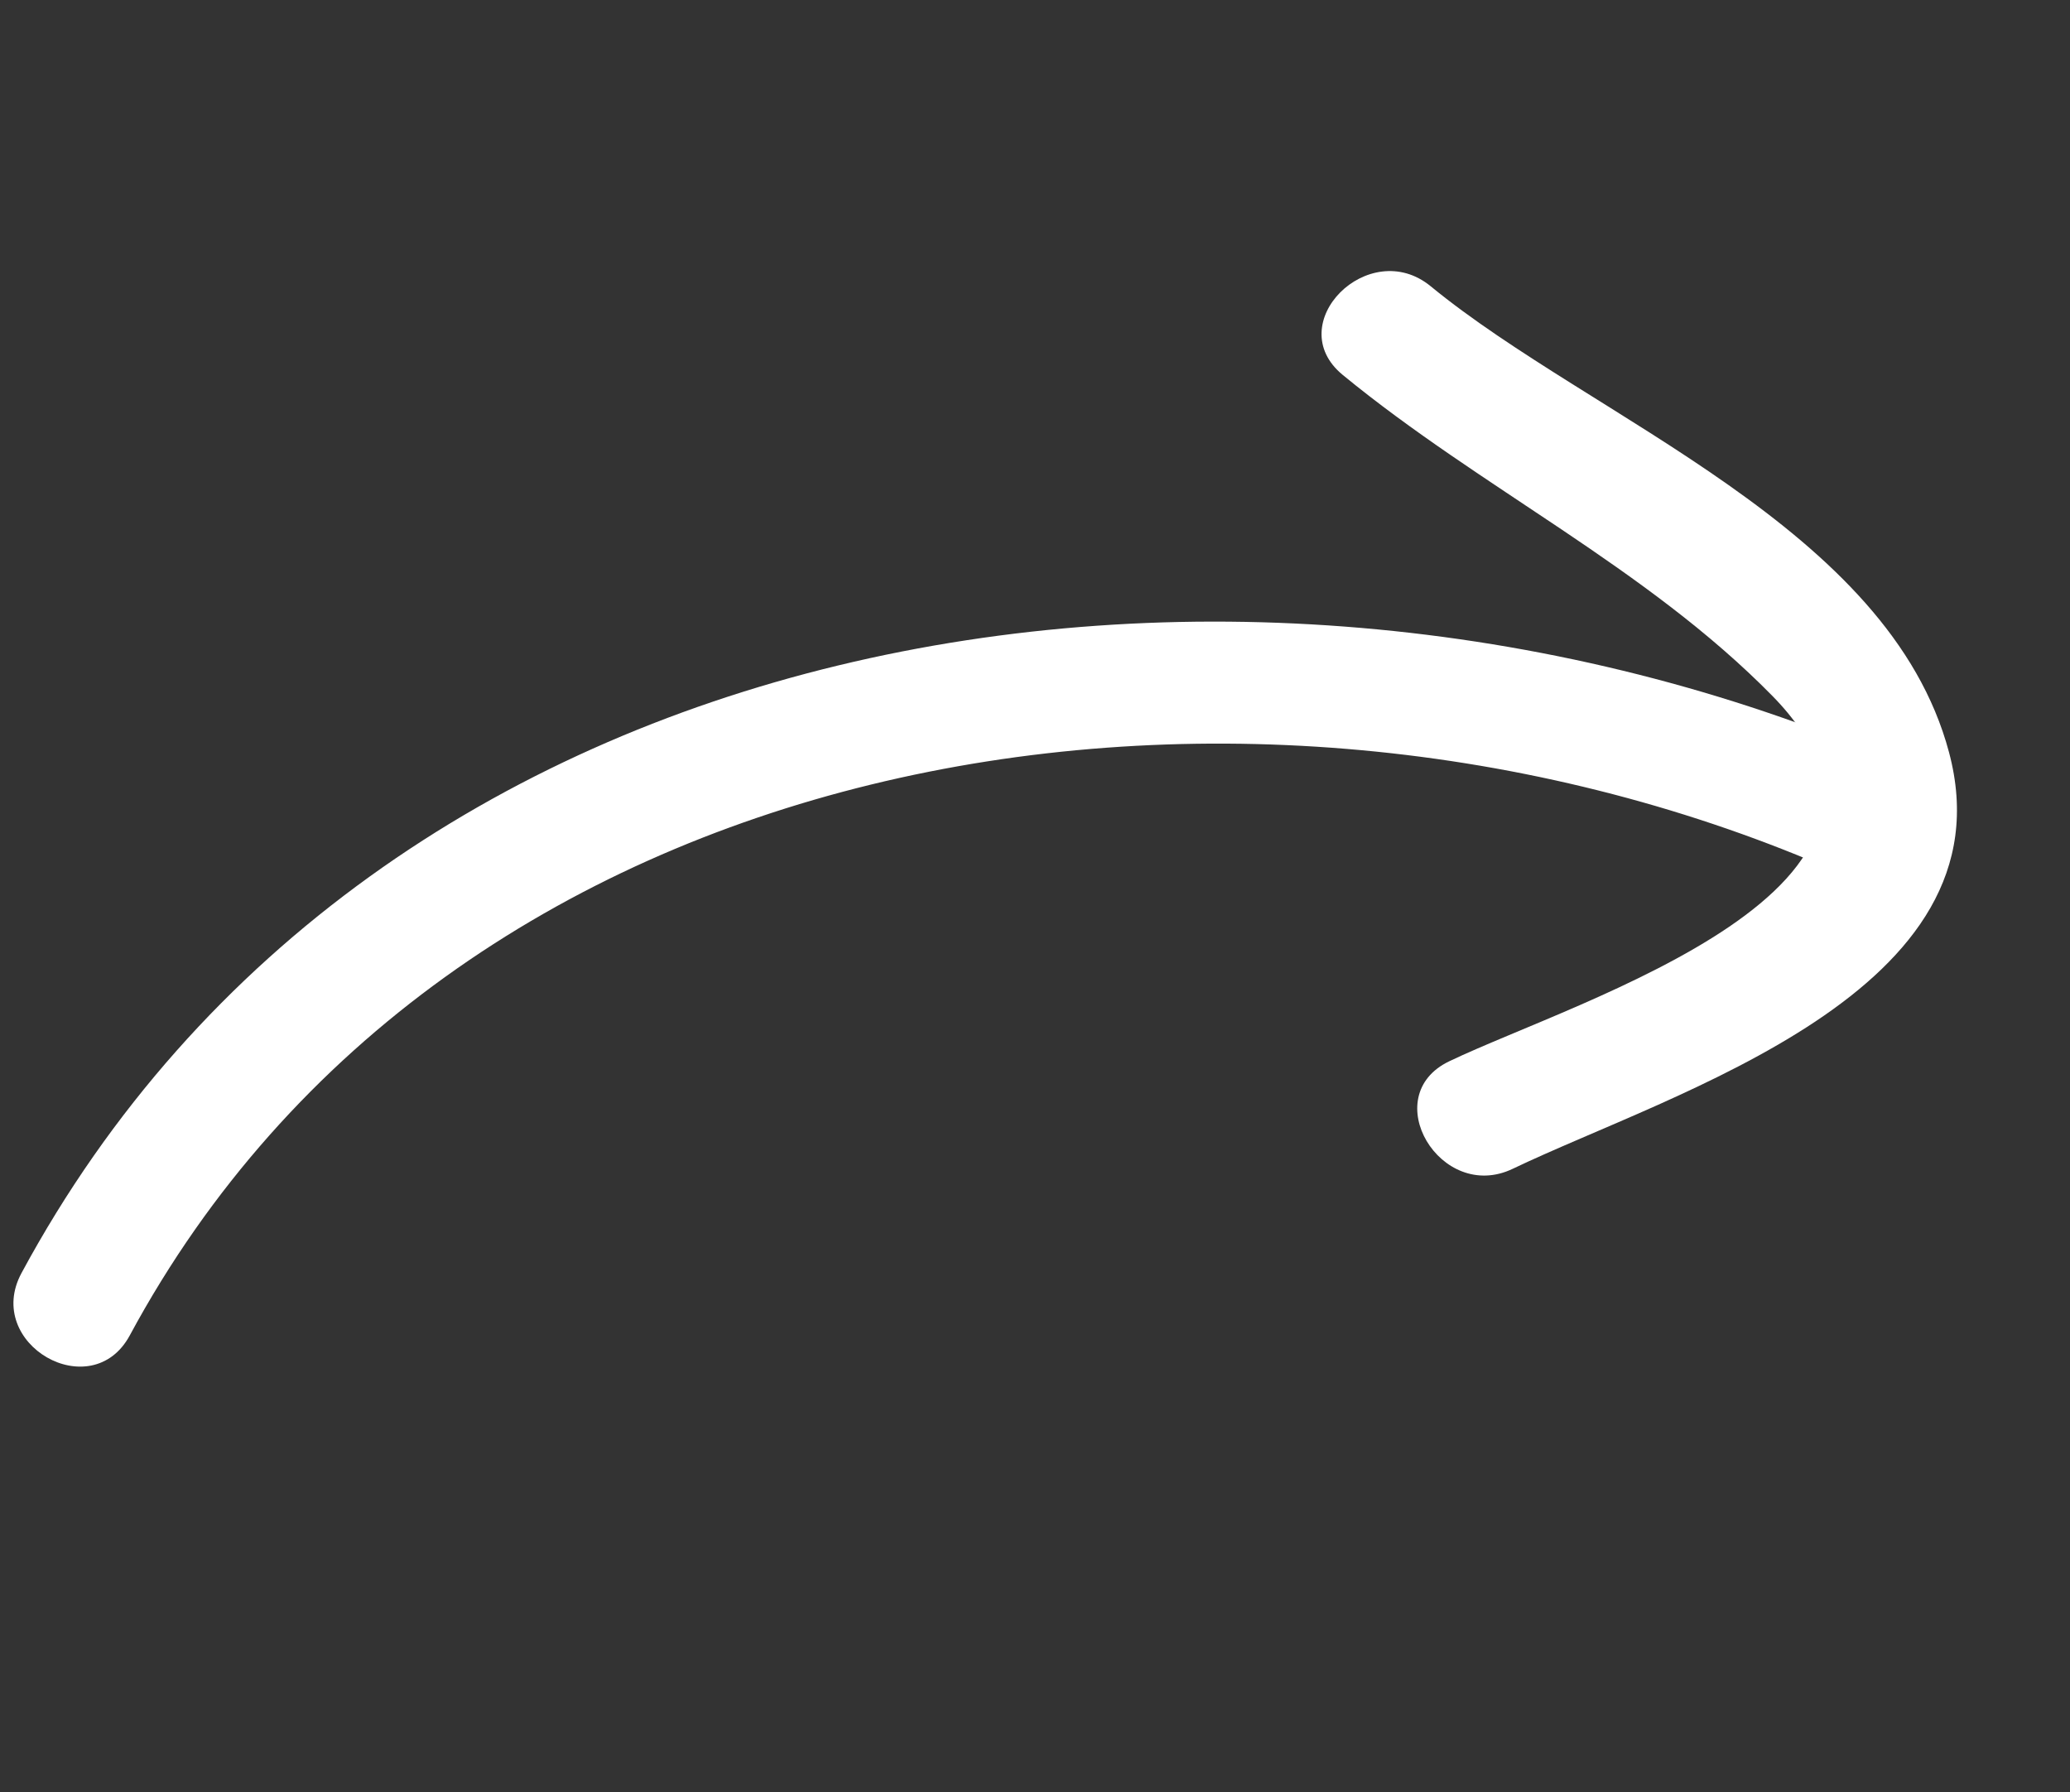
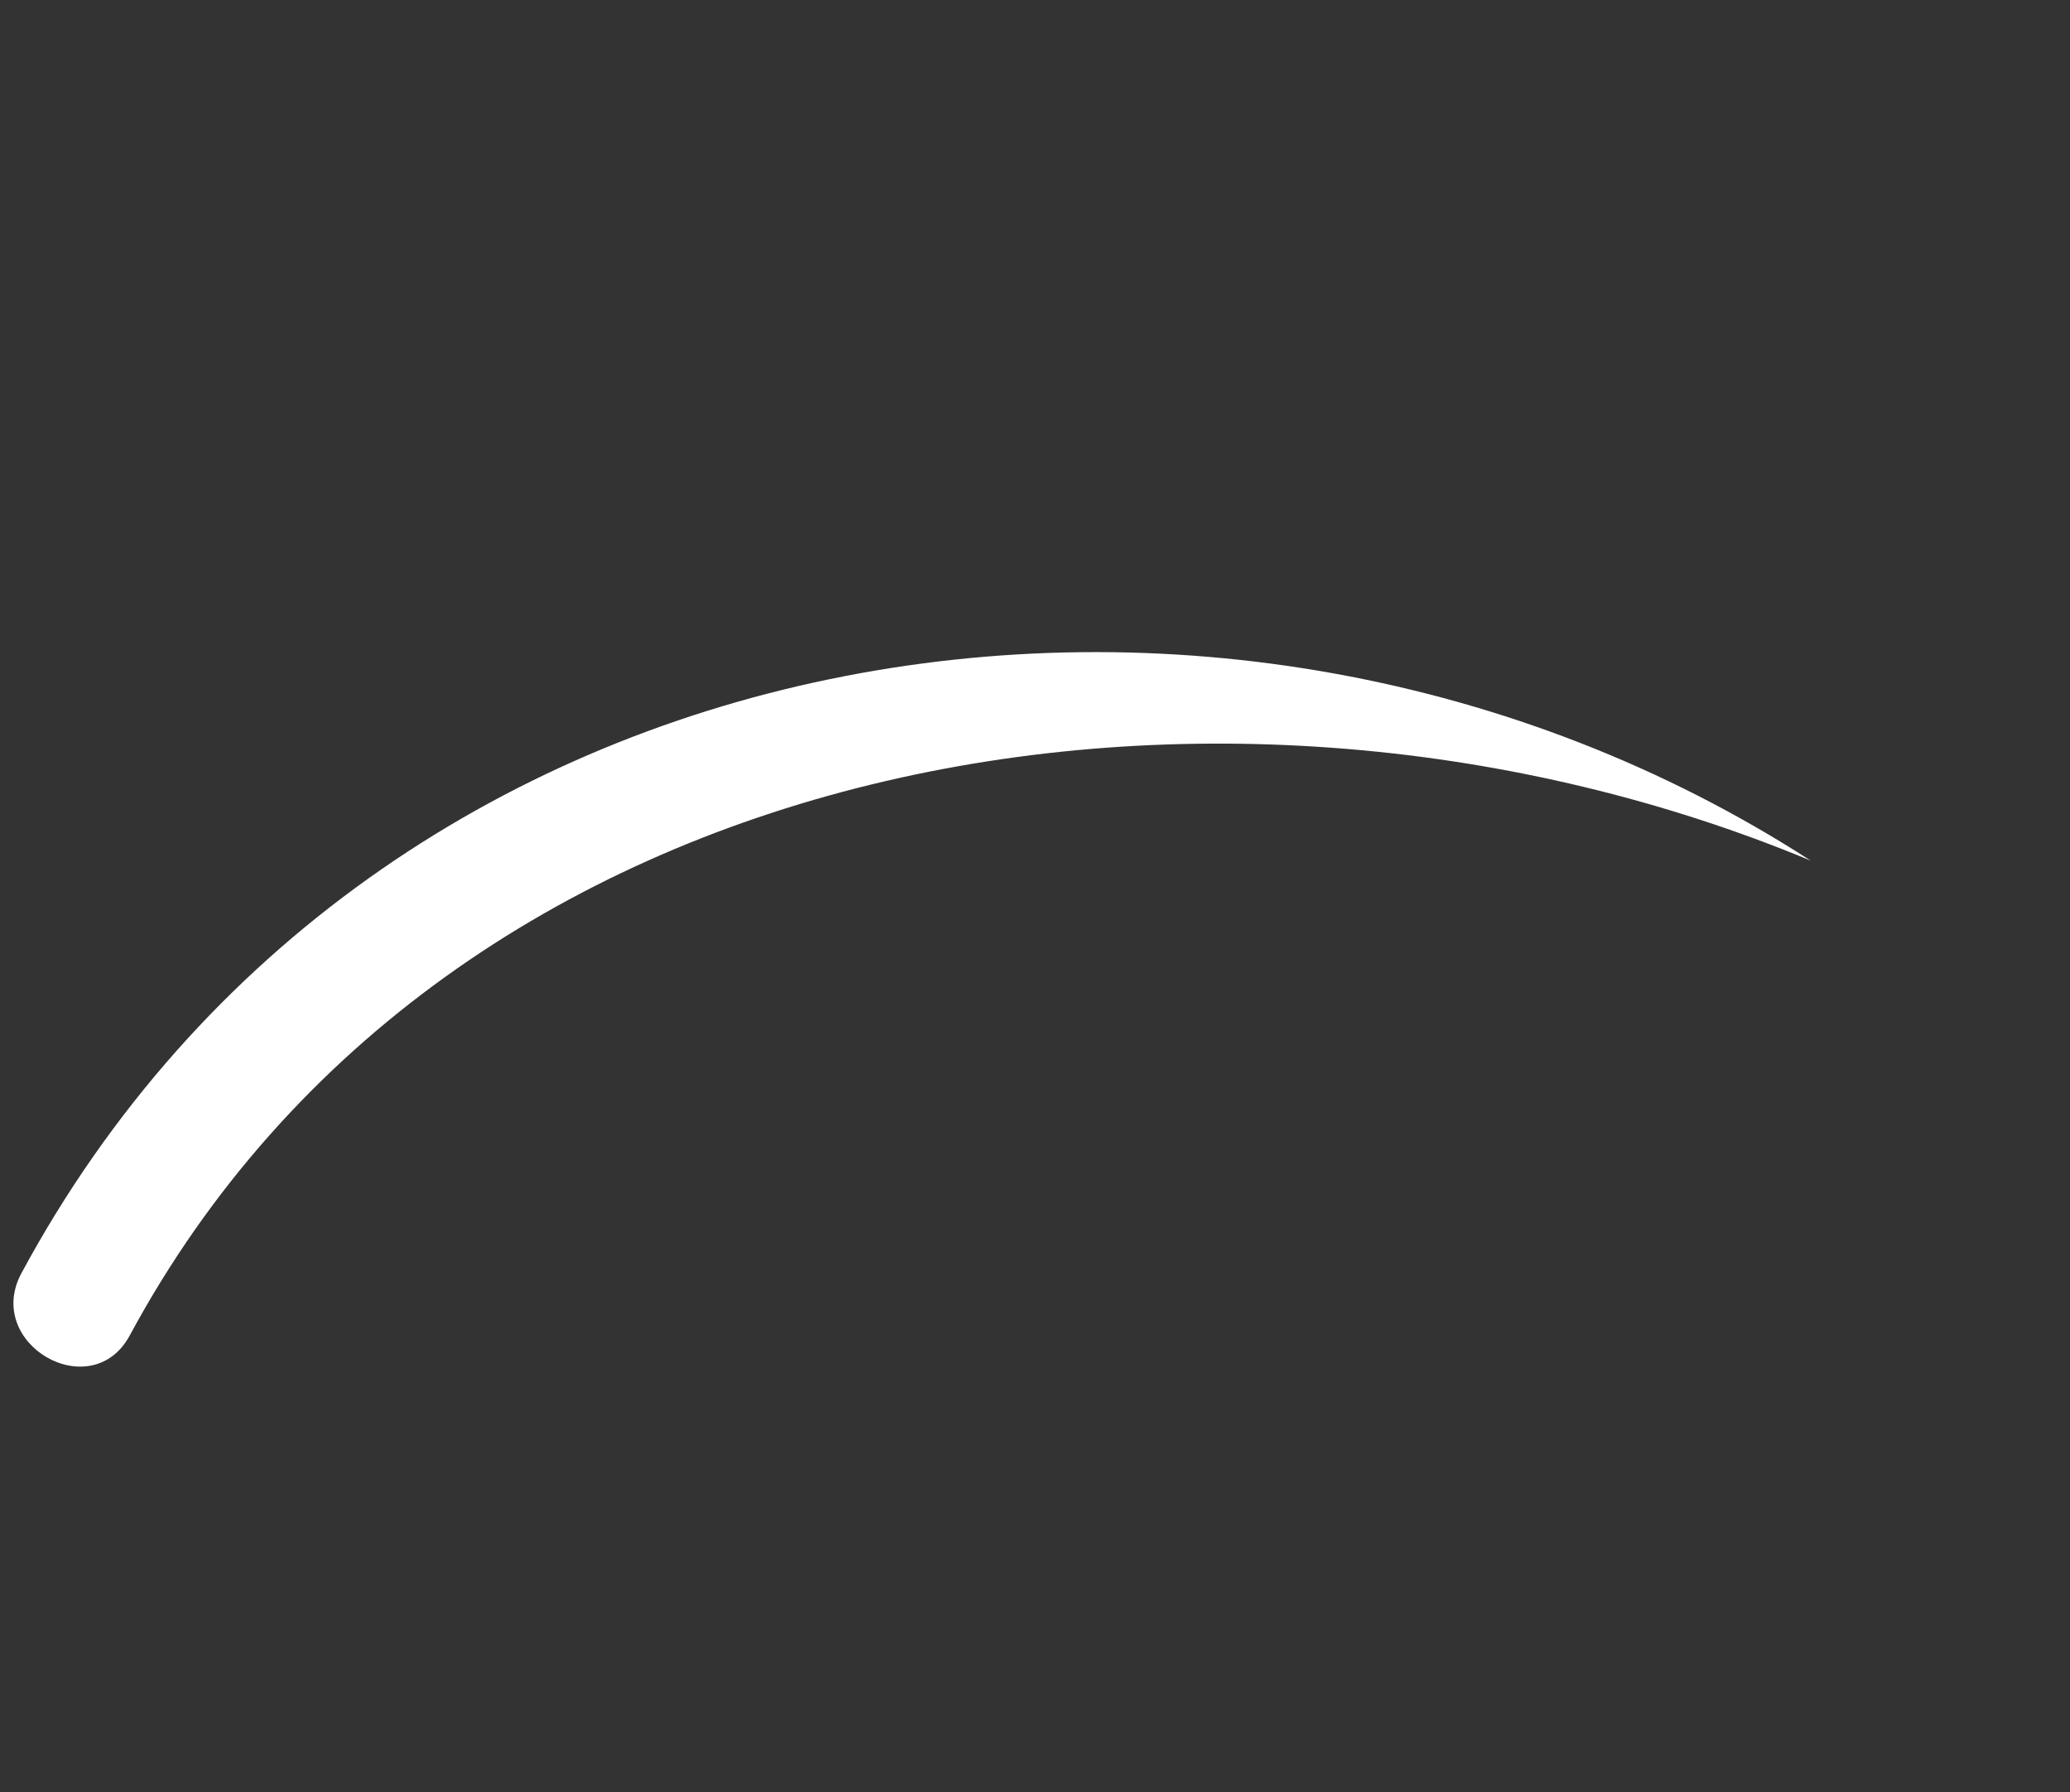
<svg xmlns="http://www.w3.org/2000/svg" width="67" height="58" viewBox="0 0 67 58" fill="none">
  <rect x="0" y="0" width="67" height="58" fill="#333333" stroke="none" />
-   <path d="M4.201 43.217C14.545 24.042 39.684 19.982 58.605 27.852C60.981 28.841 63.018 25.344 60.619 24.346C39.719 15.652 12.168 19.934 0.695 41.202C-0.542 43.497 2.964 45.511 4.201 43.217Z" fill="white" />
-   <path d="M43.462 12.135C47.944 15.816 53.271 18.353 57.366 22.521C63.411 28.673 51.089 32.346 46.909 34.346C44.556 35.472 46.626 38.944 48.961 37.827C54.173 35.332 65.16 32.109 63.083 24.343C61.136 17.056 51.577 13.589 46.308 9.265C44.308 7.622 41.447 10.482 43.462 12.135Z" fill="white" />
+   <path d="M4.201 43.217C14.545 24.042 39.684 19.982 58.605 27.852C39.719 15.652 12.168 19.934 0.695 41.202C-0.542 43.497 2.964 45.511 4.201 43.217Z" fill="white" />
</svg>